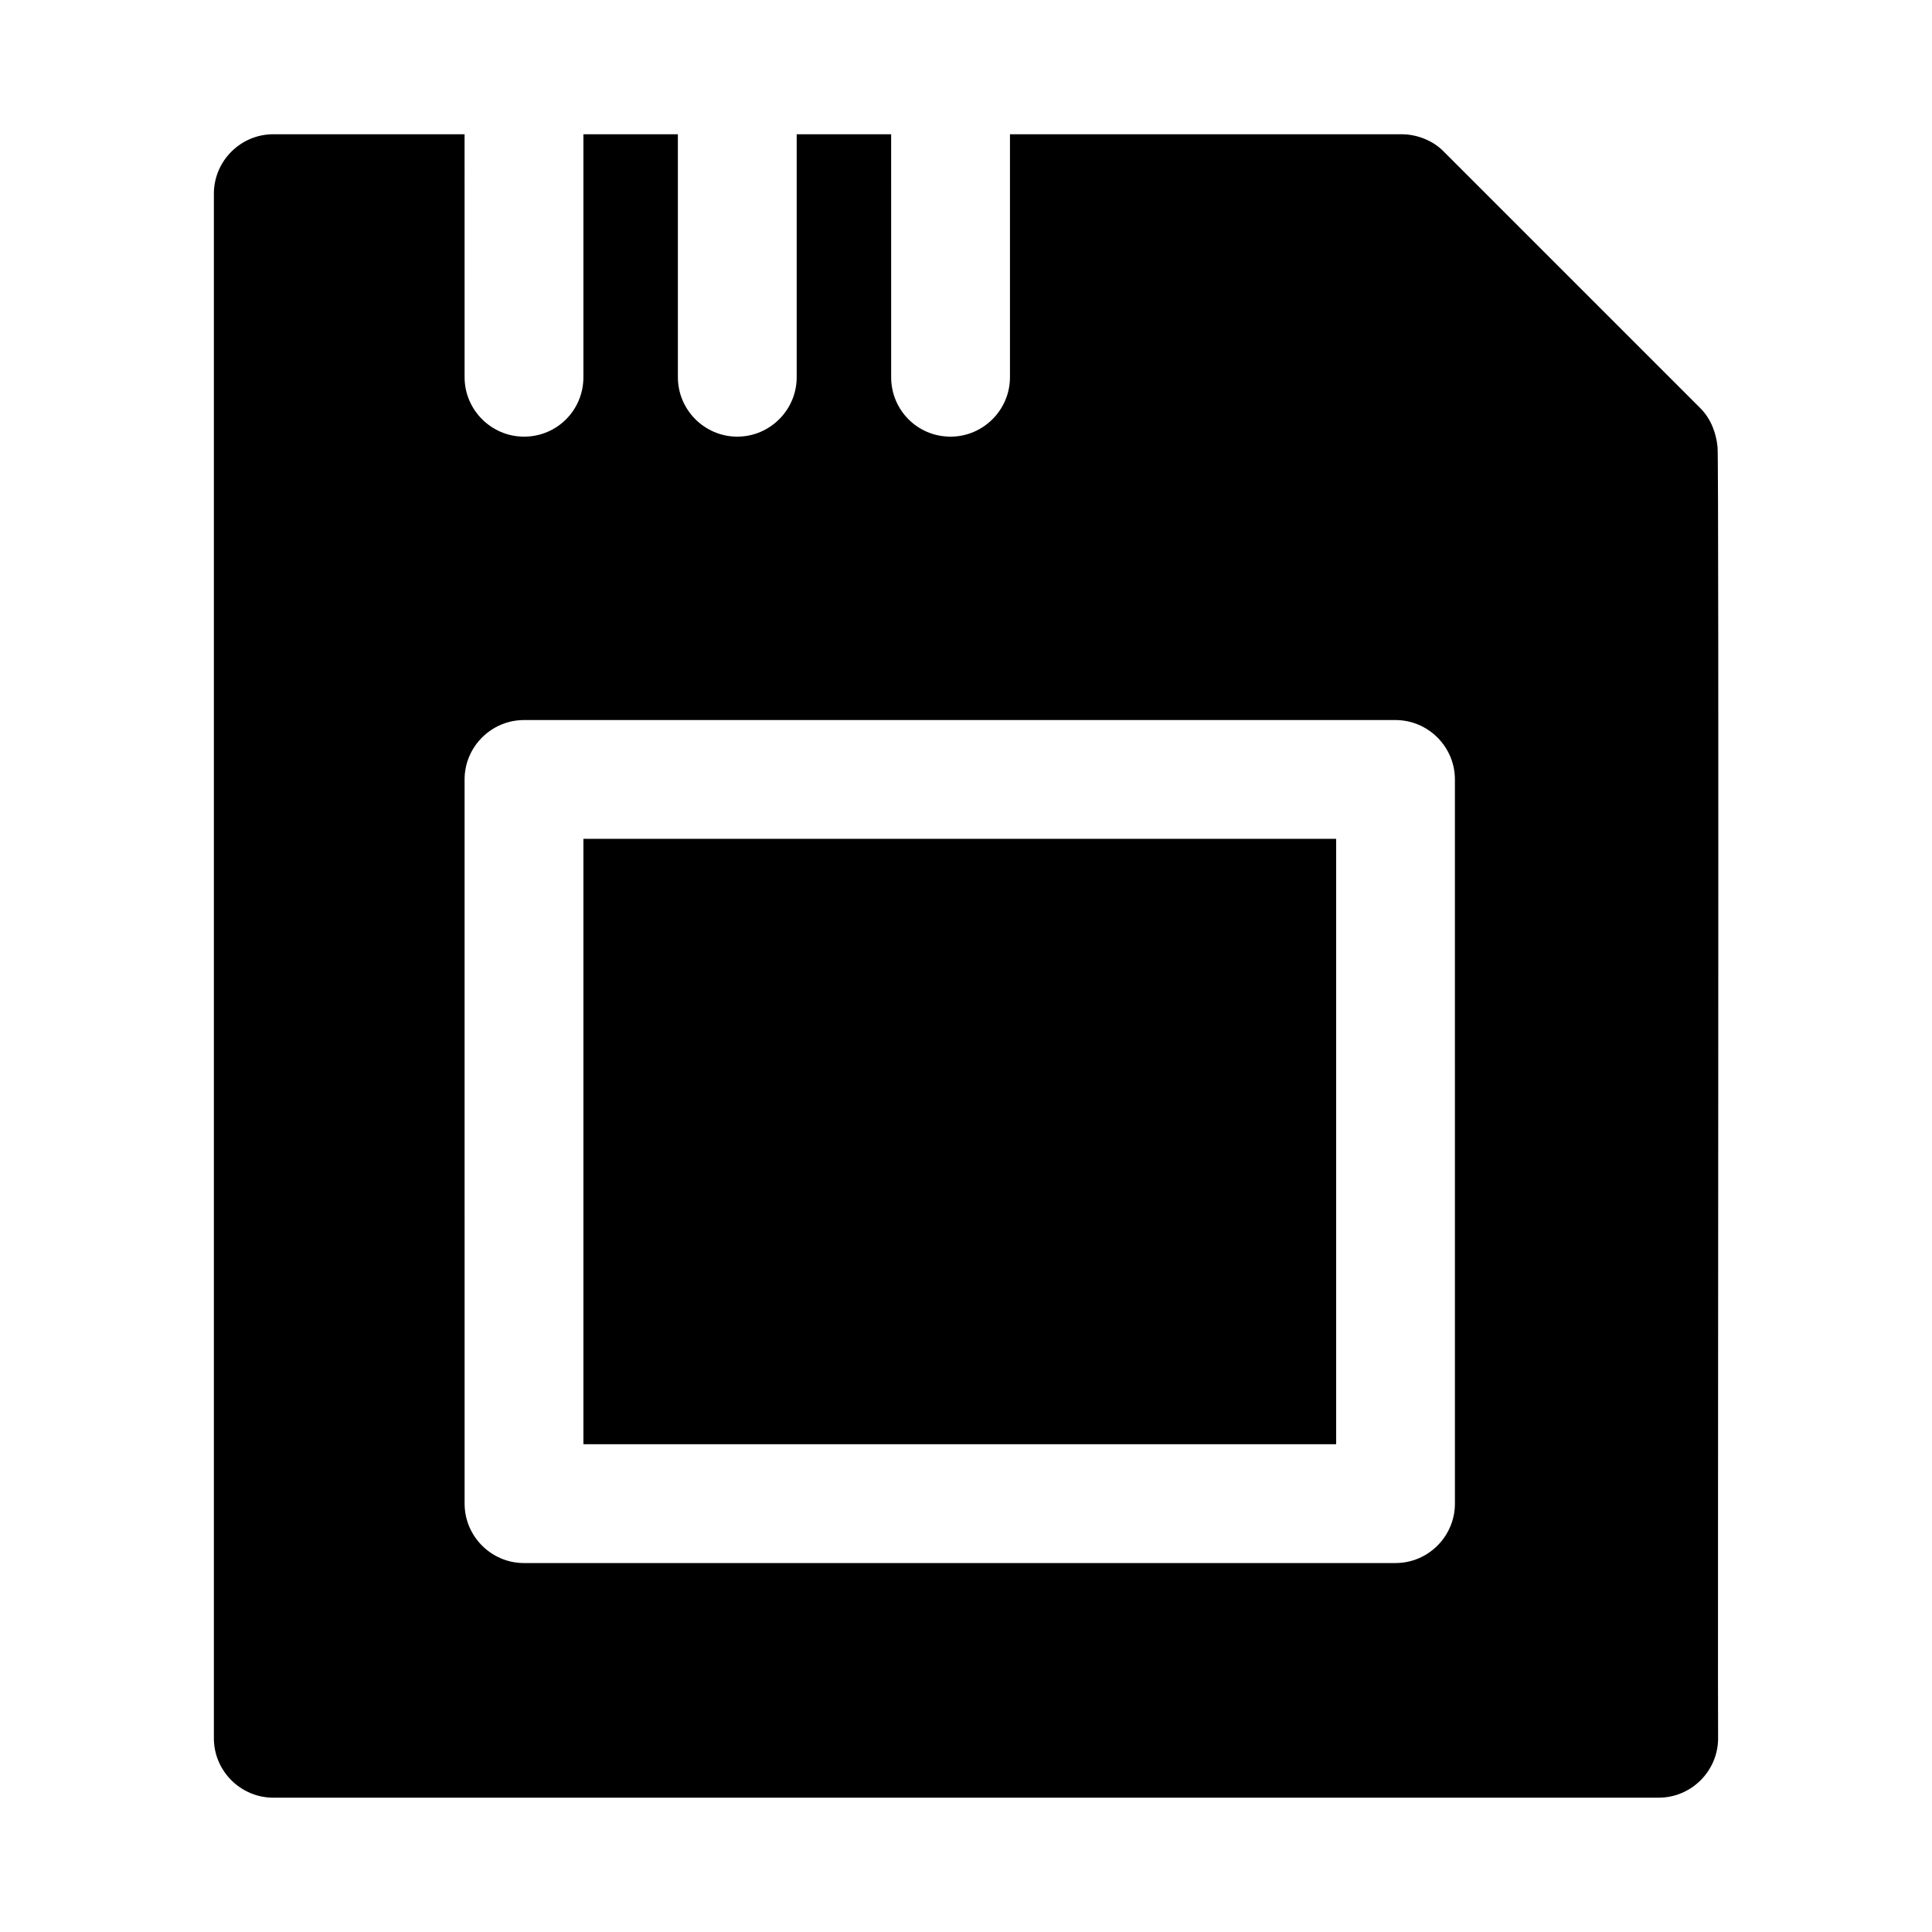
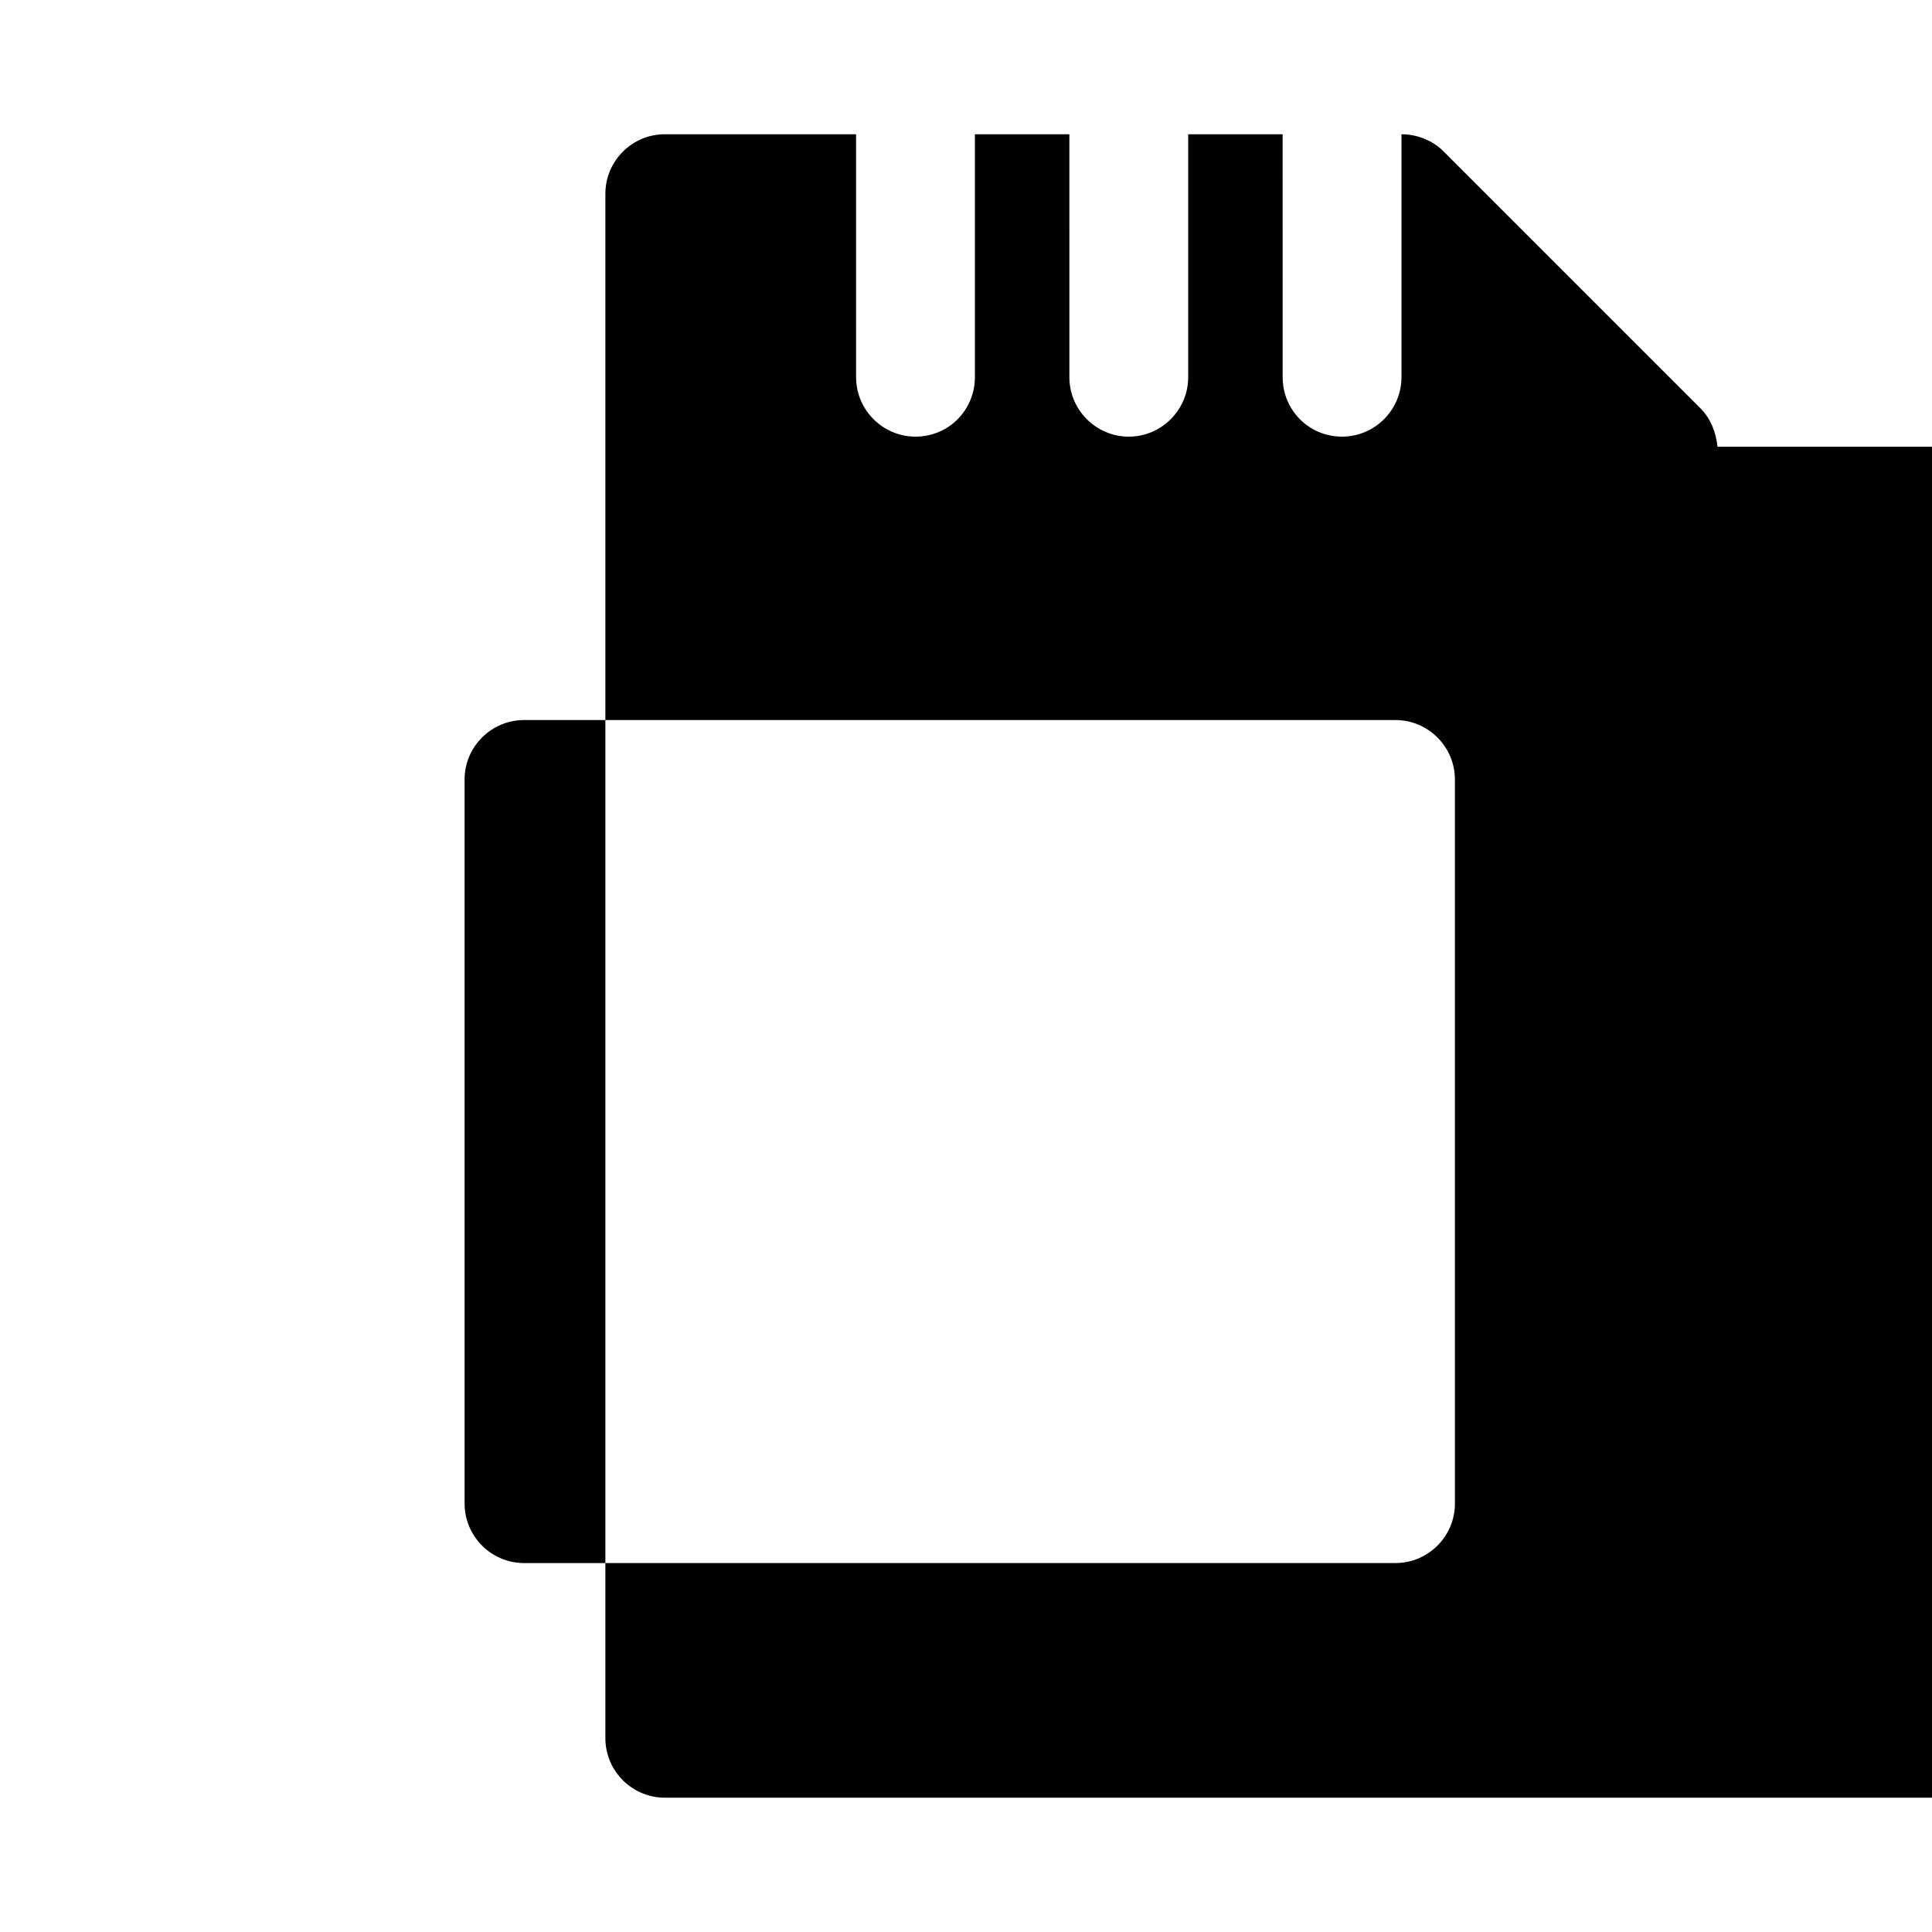
<svg xmlns="http://www.w3.org/2000/svg" fill="#000000" width="800px" height="800px" version="1.1" viewBox="144 144 512 512">
  <g>
-     <path d="m298.61 366.3h199.48v160.43h-199.48z" />
-     <path d="m599.16 262.39c-0.379-3.797-1.832-7.508-4.566-10.234l-68.012-68.012c-2.844-2.934-7.203-4.59-11.18-4.566h-103.75v64.395c0 8.66-7.086 15.742-15.742 15.742-8.816 0-15.742-7.086-15.742-15.742l-0.004-64.395h-25.031v64.395c0 8.66-7.086 15.742-15.742 15.742-8.66 0-15.742-7.086-15.742-15.742l-0.004-64.395h-25.035v64.395c0 8.66-6.926 15.742-15.742 15.742-8.66 0-15.742-7.086-15.742-15.742l-0.004-64.395h-50.695c-8.66 0-15.742 7.086-15.742 15.742v409.34c0 8.66 7.086 15.742 15.742 15.742h367.15c8.66 0 15.742-7.086 15.742-15.742-0.152-0.945 0.305-341.45-0.152-342.27zm-69.59 280.09c0 8.66-7.086 15.742-15.742 15.742l-230.96 0.004c-8.66 0-15.742-7.086-15.742-15.742l-0.004-191.92c0-8.66 7.086-15.742 15.742-15.742h230.96c8.66 0 15.742 7.086 15.742 15.742z" />
+     <path d="m599.16 262.39c-0.379-3.797-1.832-7.508-4.566-10.234l-68.012-68.012c-2.844-2.934-7.203-4.59-11.18-4.566v64.395c0 8.66-7.086 15.742-15.742 15.742-8.816 0-15.742-7.086-15.742-15.742l-0.004-64.395h-25.031v64.395c0 8.66-7.086 15.742-15.742 15.742-8.66 0-15.742-7.086-15.742-15.742l-0.004-64.395h-25.035v64.395c0 8.66-6.926 15.742-15.742 15.742-8.66 0-15.742-7.086-15.742-15.742l-0.004-64.395h-50.695c-8.66 0-15.742 7.086-15.742 15.742v409.34c0 8.66 7.086 15.742 15.742 15.742h367.15c8.66 0 15.742-7.086 15.742-15.742-0.152-0.945 0.305-341.45-0.152-342.27zm-69.59 280.09c0 8.66-7.086 15.742-15.742 15.742l-230.96 0.004c-8.66 0-15.742-7.086-15.742-15.742l-0.004-191.92c0-8.66 7.086-15.742 15.742-15.742h230.96c8.66 0 15.742 7.086 15.742 15.742z" />
  </g>
</svg>